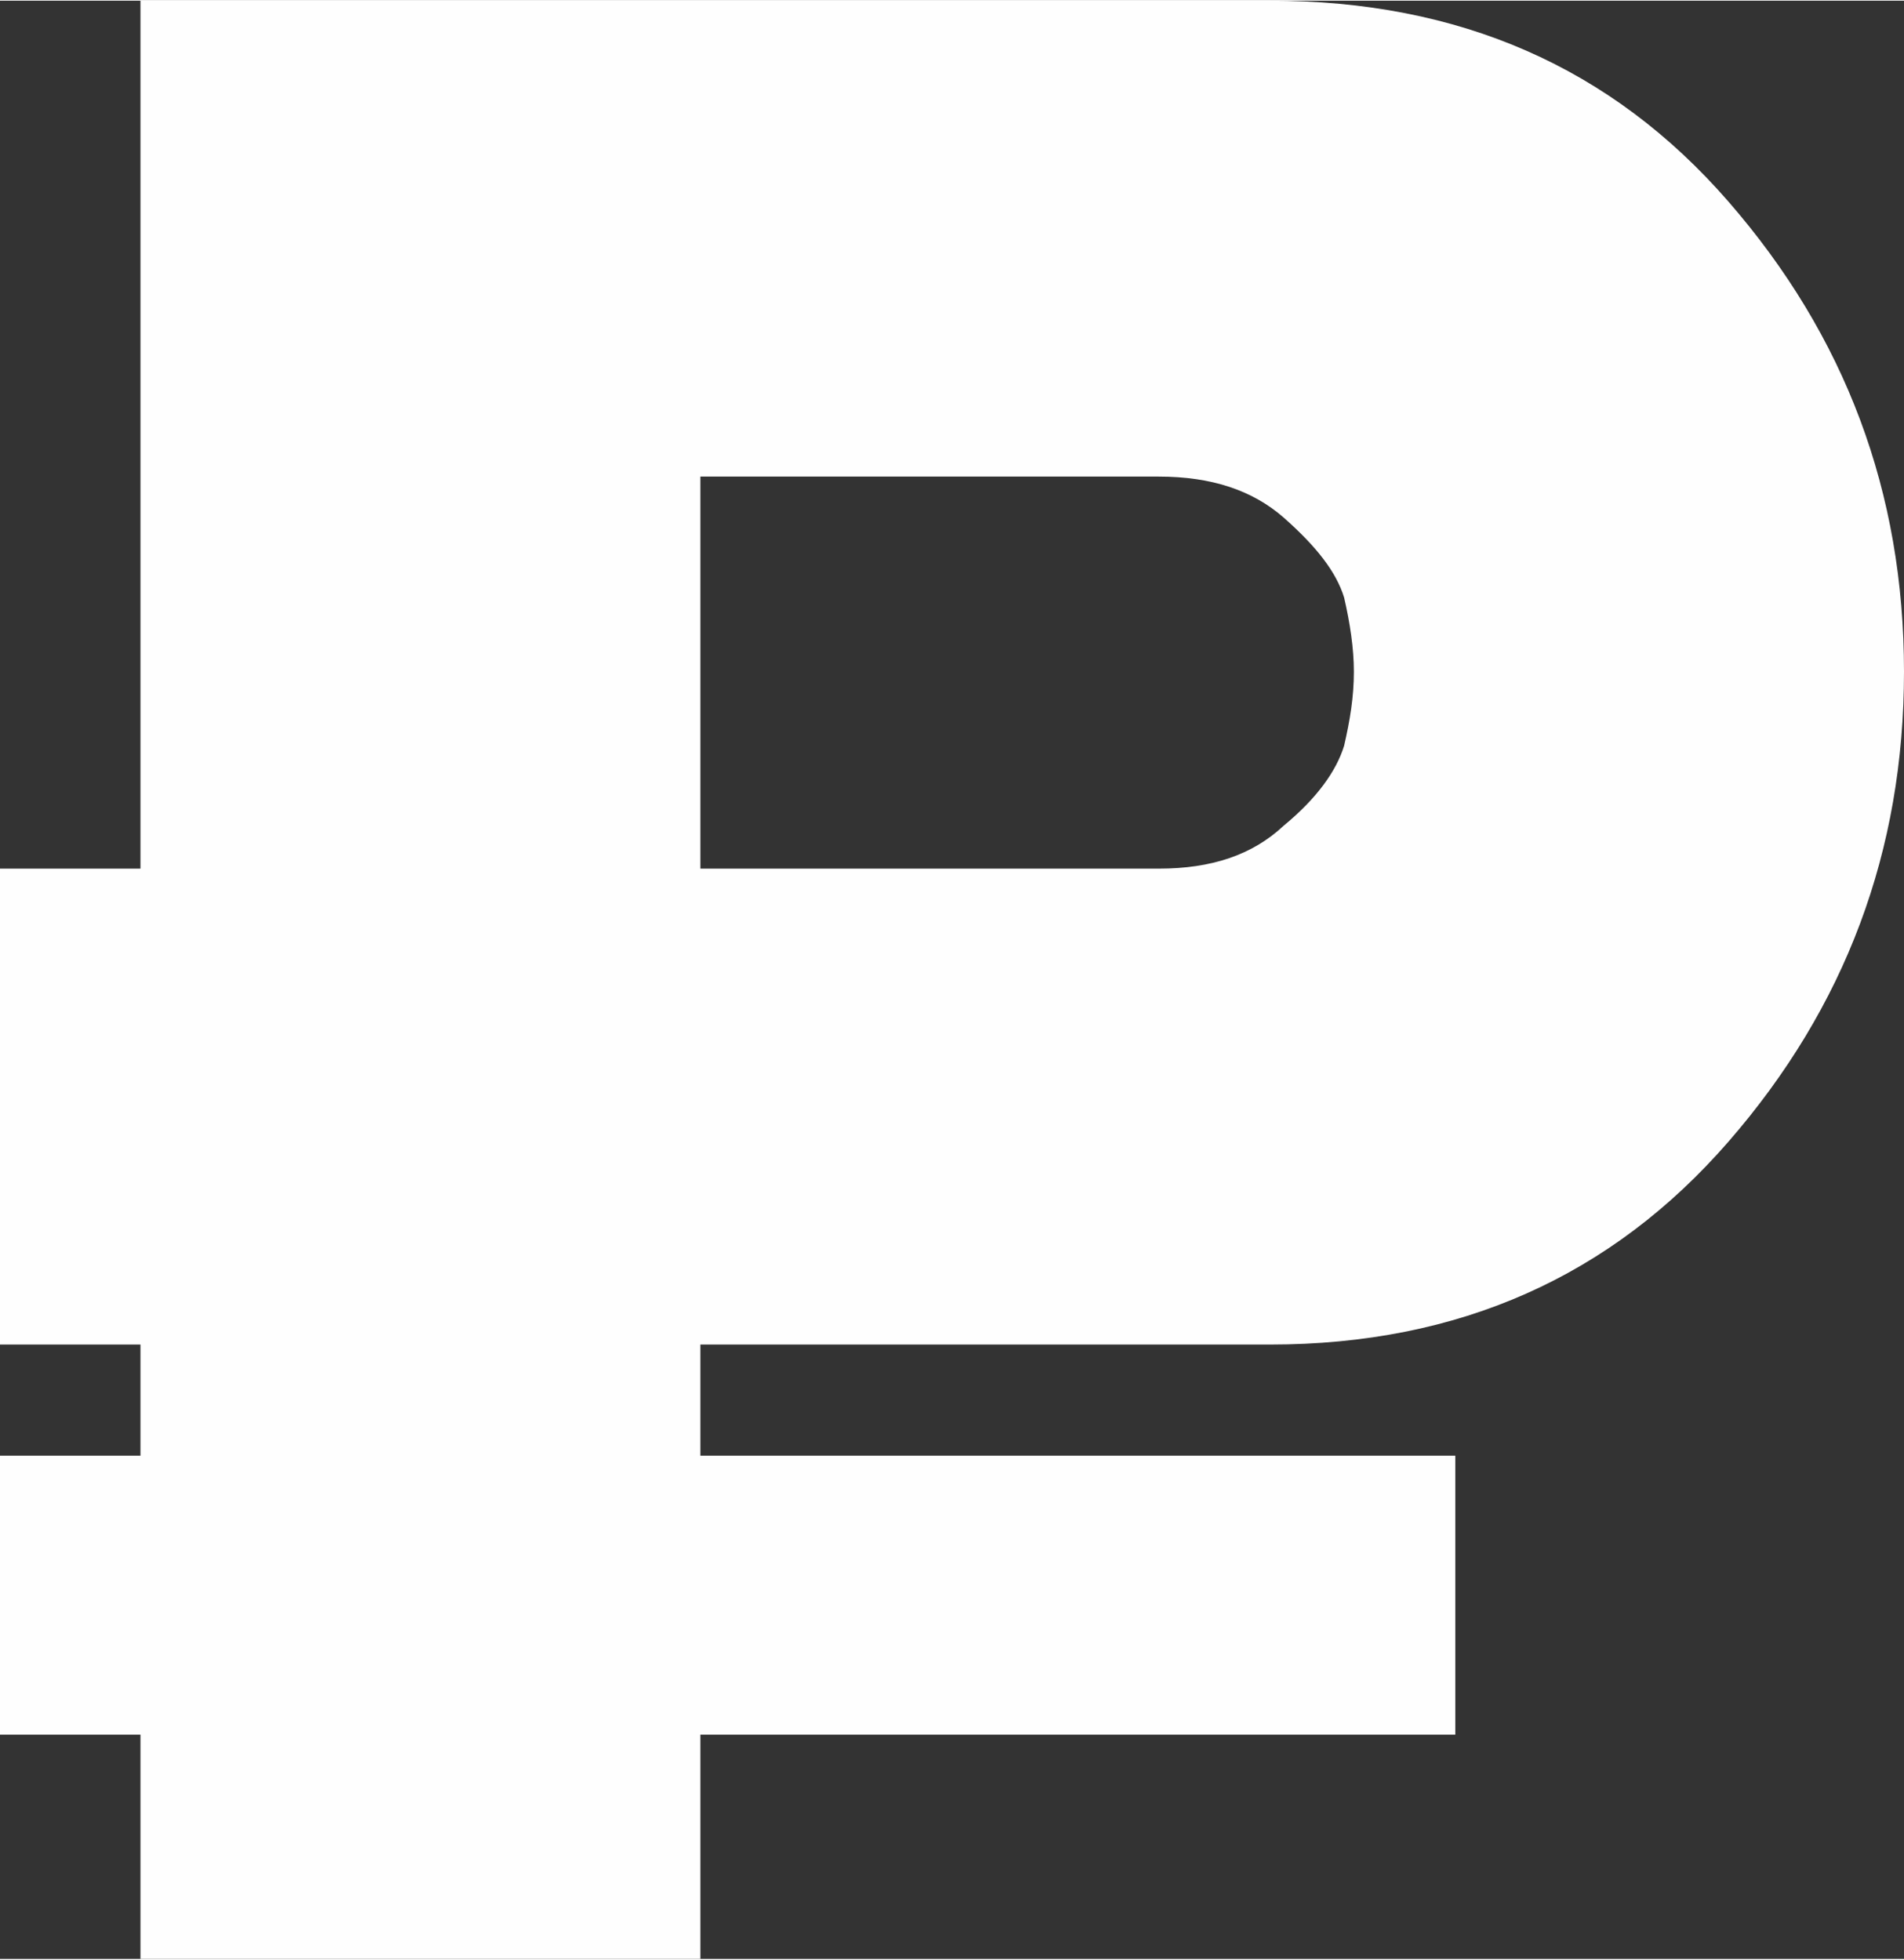
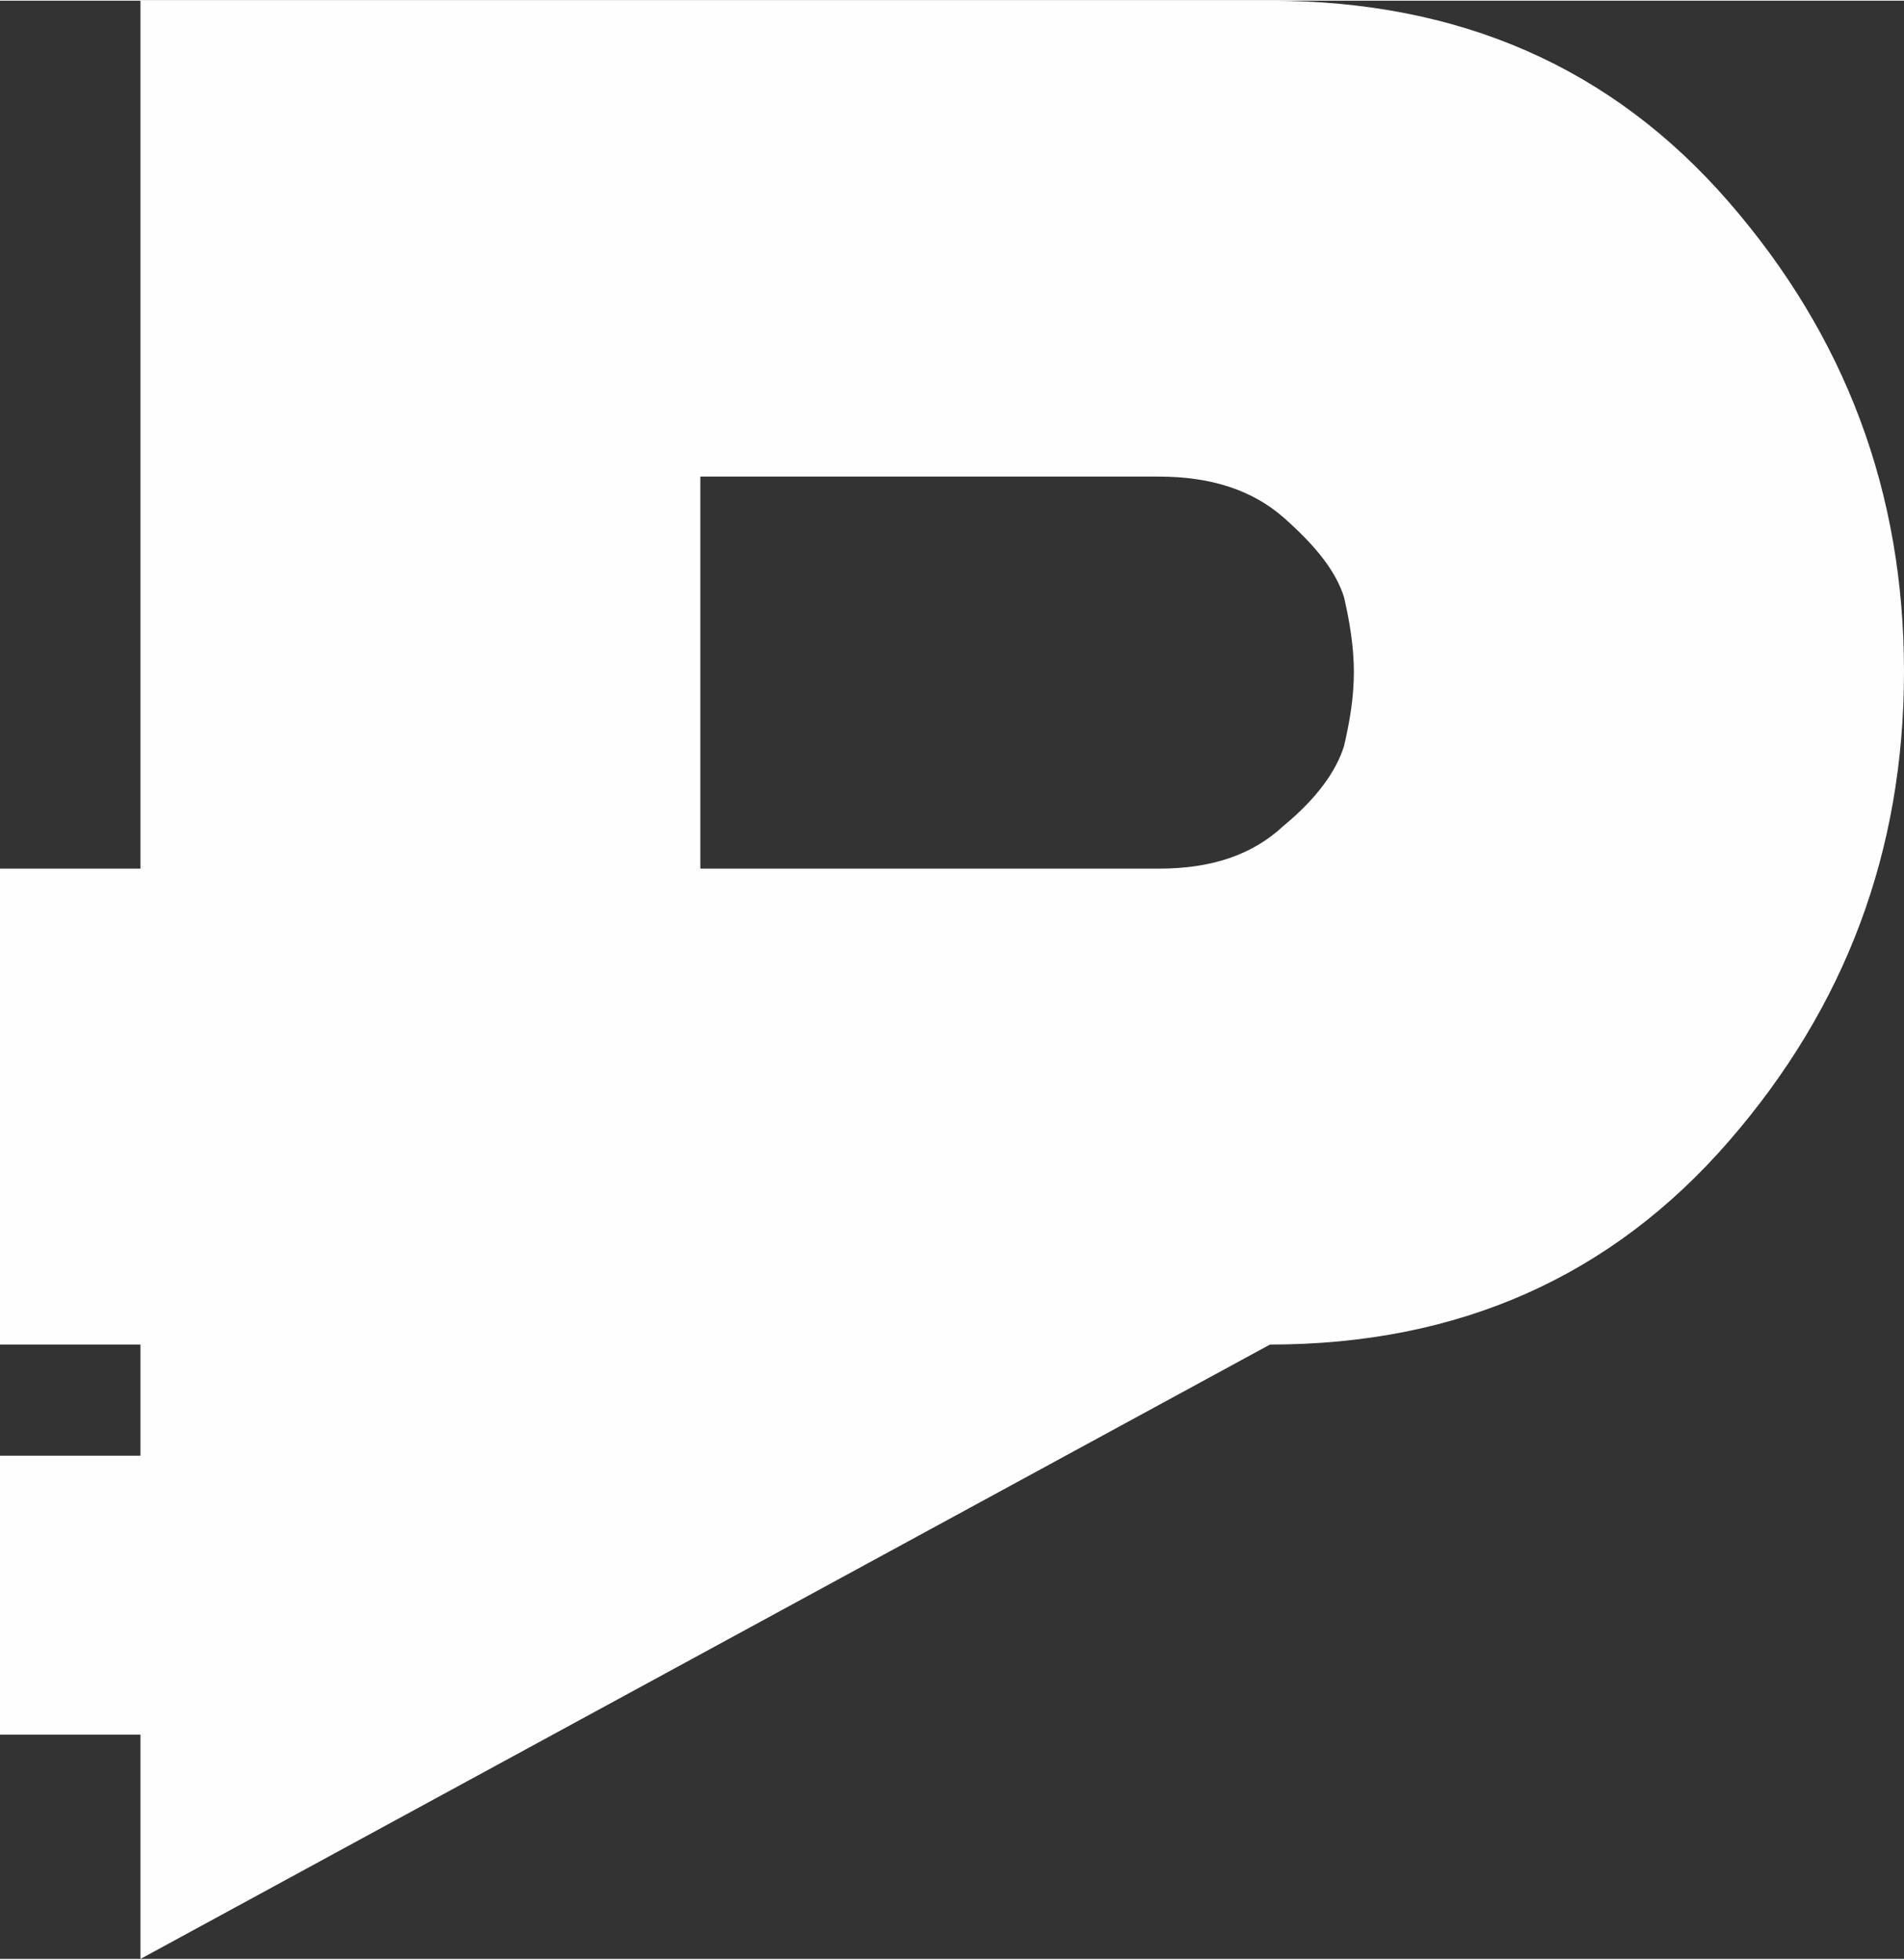
<svg xmlns="http://www.w3.org/2000/svg" xml:space="preserve" width="20.509mm" height="21.112mm" version="1.1" style="shape-rendering:geometricPrecision; text-rendering:geometricPrecision; image-rendering:optimizeQuality; fill-rule:evenodd; clip-rule:evenodd" viewBox="0 0 976 1004">
  <rect x="0" y="0" width="976" height="1004" fill="#333333" stroke="none" />
  <defs>
    <style type="text/css"> .fil0 {fill:#FEFEFE;fill-rule:nonzero} </style>
  </defs>
  <g id="Слой_x0020_1">
-     <path class="fil0" d="M72 1004l0 -115 -72 0 0 -143 72 0 0 -57 -72 0 0 -244 72 0 0 -445 579 0c97,0 175,34 235,103 60,69 90,149 90,241 0,92 -30,172 -90,241 -60,69 -138,104 -235,104l-292 0 0 57 387 0 0 143 -387 0 0 115 -287 0zm522 -559c27,0 48,-7 64,-22 17,-14 27,-28 31,-41 3,-13 5,-25 5,-38 0,-12 -2,-25 -5,-38 -4,-13 -14,-26 -31,-41 -16,-14 -37,-21 -64,-21l-235 0 0 201 235 0z" />
+     <path class="fil0" d="M72 1004l0 -115 -72 0 0 -143 72 0 0 -57 -72 0 0 -244 72 0 0 -445 579 0c97,0 175,34 235,103 60,69 90,149 90,241 0,92 -30,172 -90,241 -60,69 -138,104 -235,104zm522 -559c27,0 48,-7 64,-22 17,-14 27,-28 31,-41 3,-13 5,-25 5,-38 0,-12 -2,-25 -5,-38 -4,-13 -14,-26 -31,-41 -16,-14 -37,-21 -64,-21l-235 0 0 201 235 0z" />
  </g>
</svg>